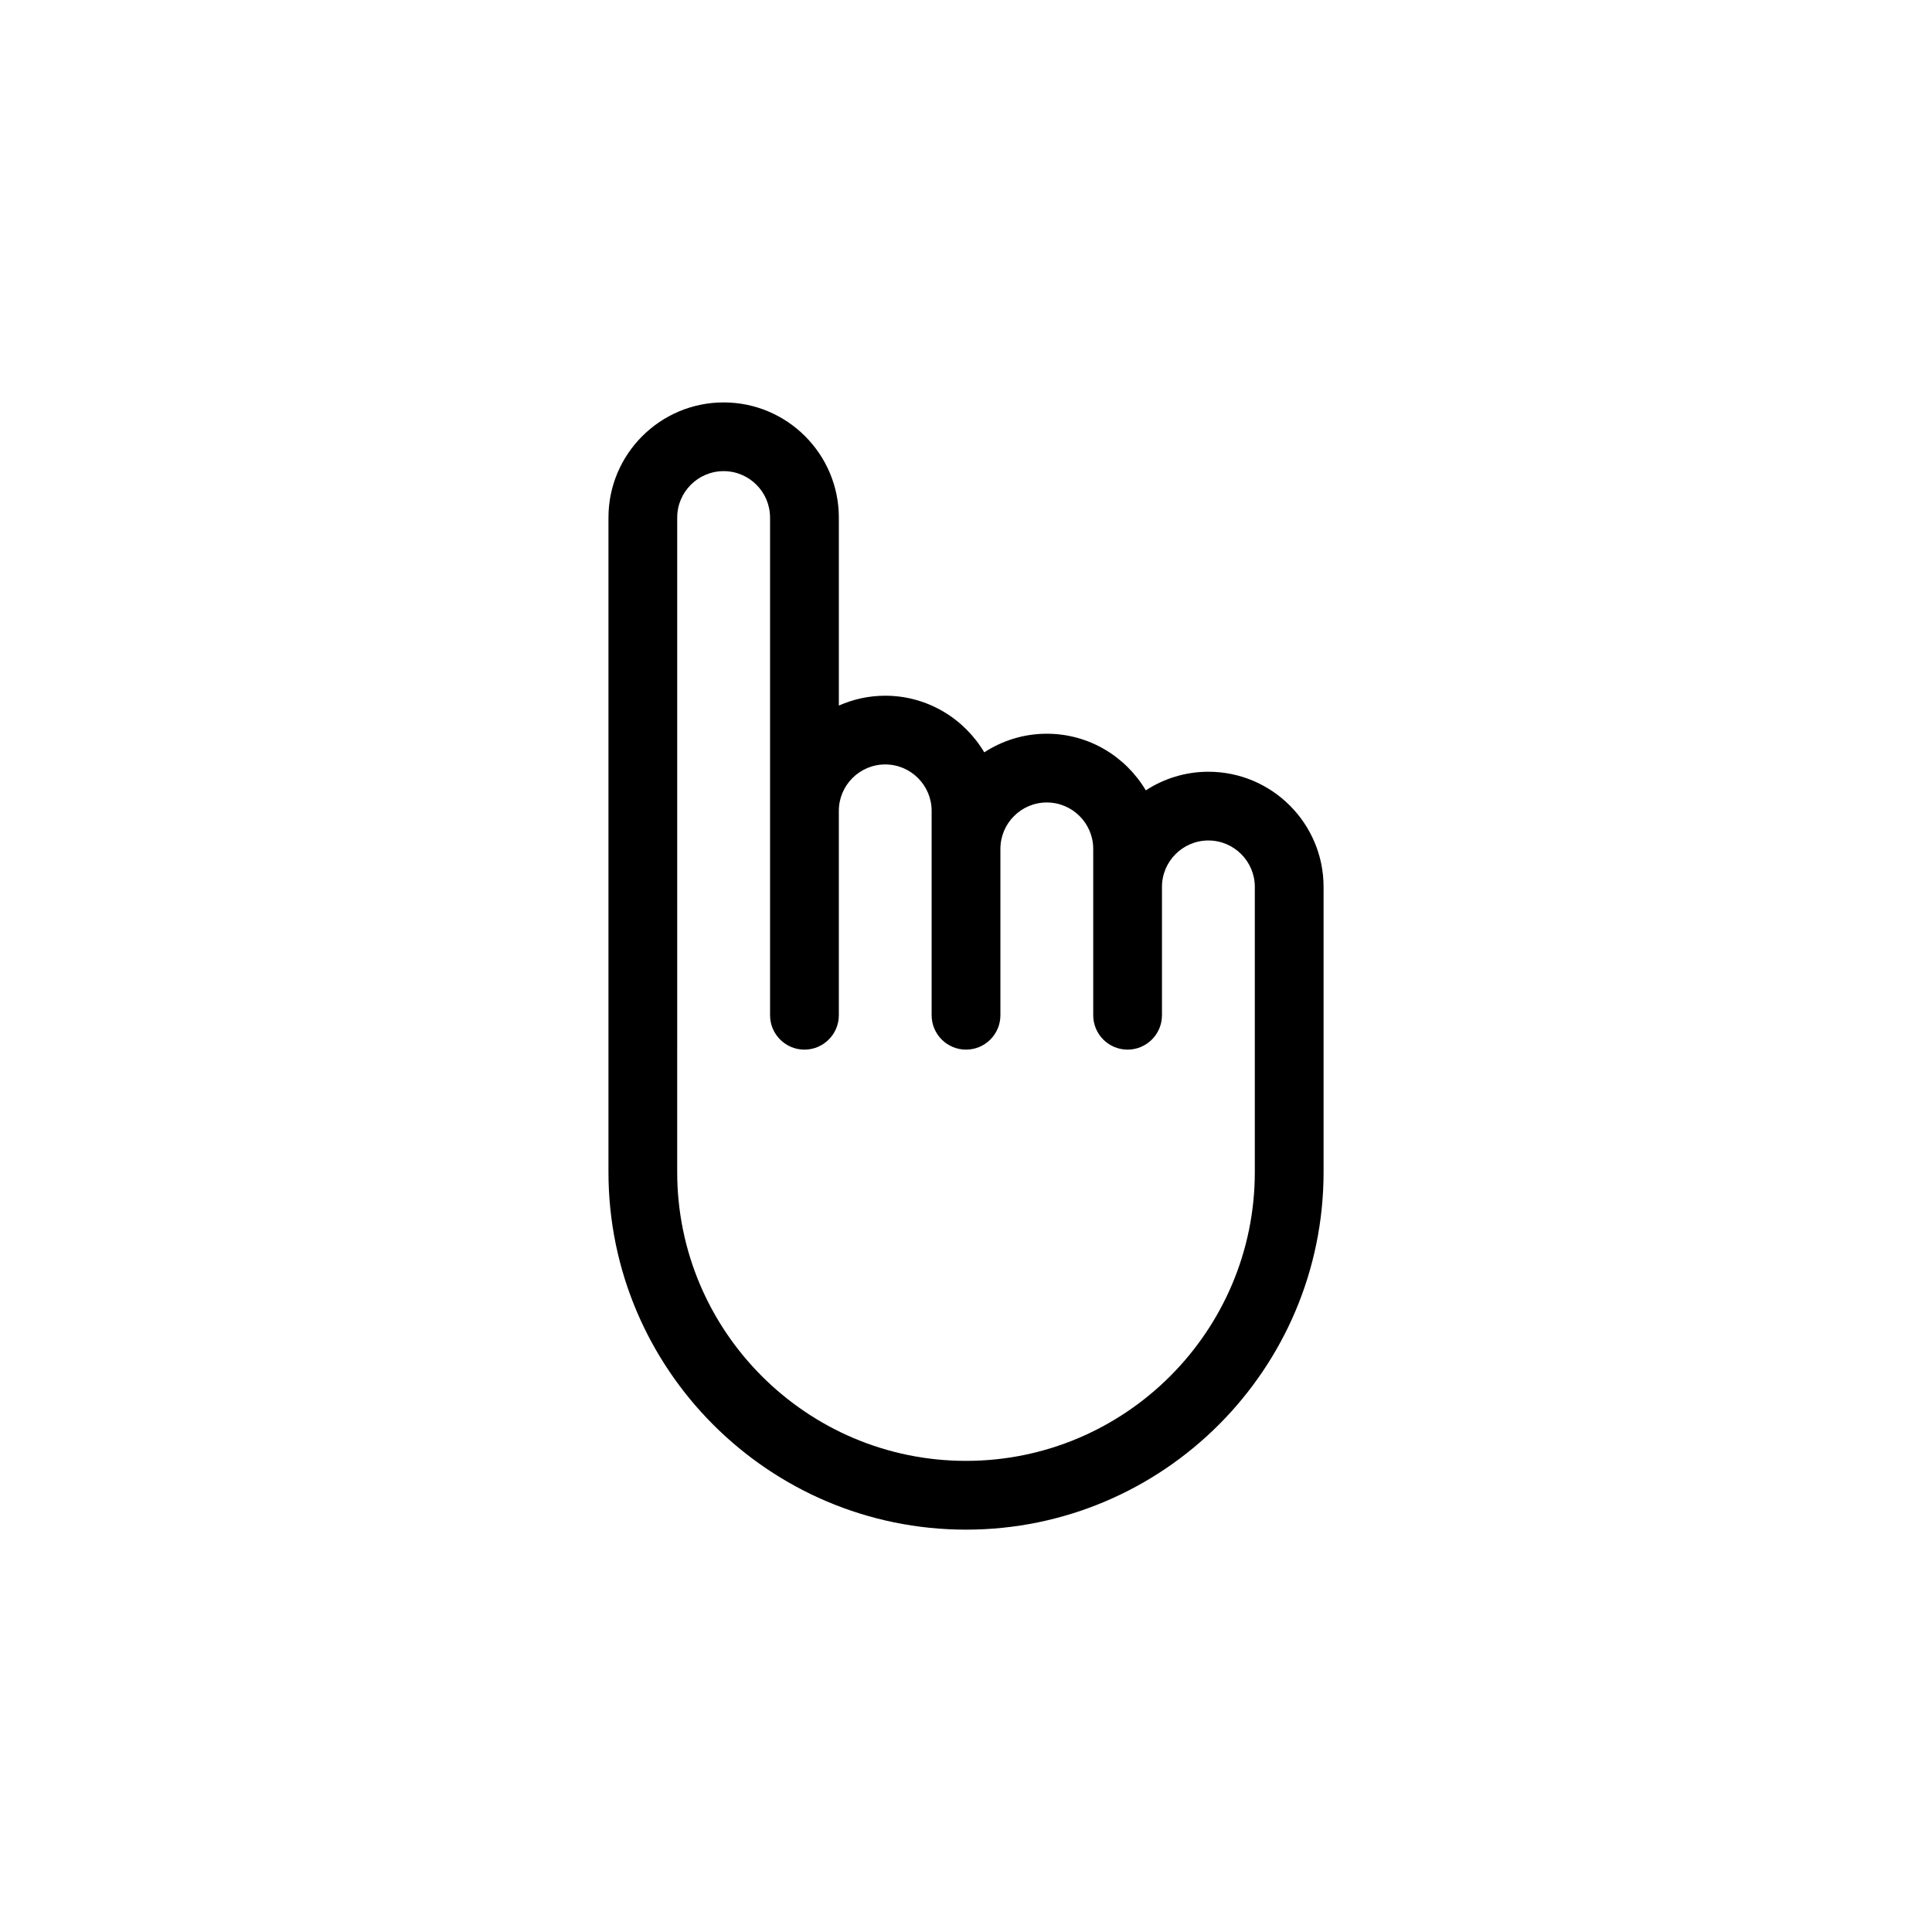
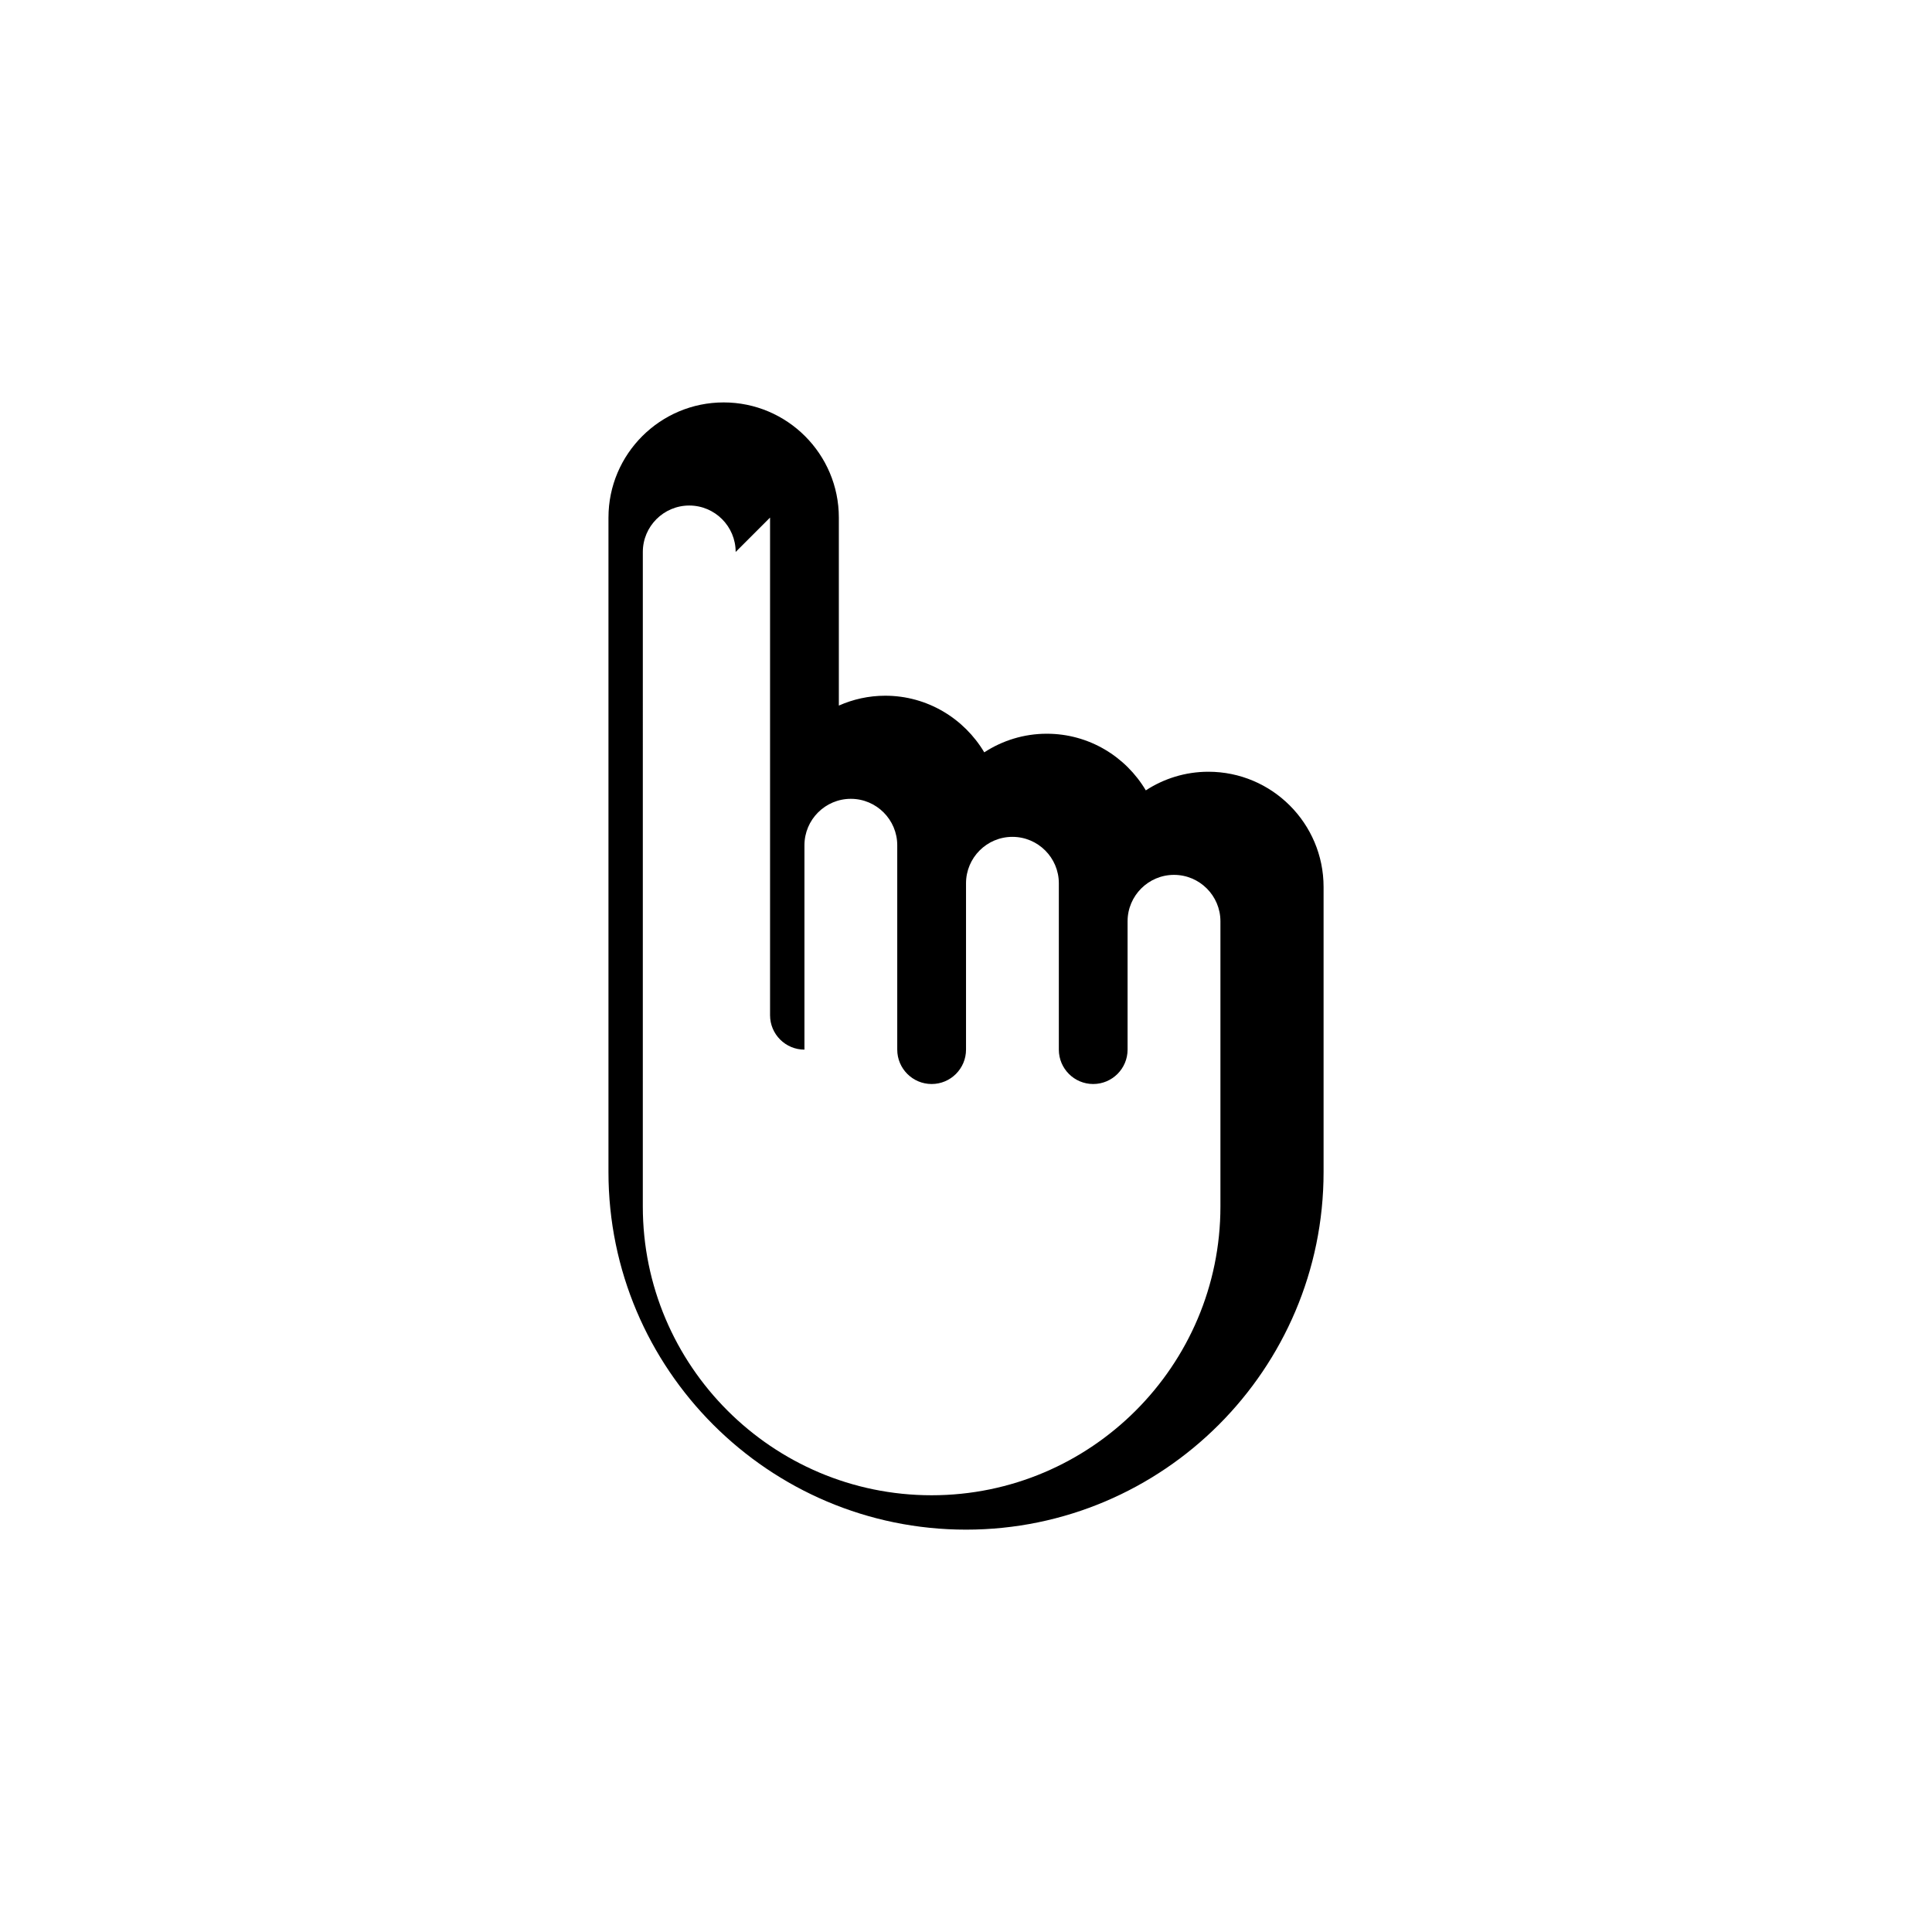
<svg xmlns="http://www.w3.org/2000/svg" fill="#000000" width="800px" height="800px" version="1.1" viewBox="144 144 512 512">
-   <path d="m305.25 281.16v173.45c0 52.25 42.512 94.762 94.762 94.762 52.246 0 94.75-42.512 94.75-94.762v-75.57c0-16.832-13.688-30.52-30.527-30.52-6.109 0-11.801 1.824-16.582 4.934-5.324-8.969-15.074-15.008-26.242-15.008-6.109 0-11.801 1.824-16.57 4.934-5.324-8.961-15.09-15.008-26.242-15.008-4.379 0-8.531 0.945-12.297 2.613v-49.82c0-16.832-13.695-30.52-30.52-30.52-16.832-0.004-30.531 13.68-30.531 30.512zm42.824 0v131.89c0 5.027 4.086 9.113 9.113 9.113s9.113-4.086 9.113-9.113v-54.16c0-6.785 5.516-12.305 12.297-12.305s12.297 5.523 12.297 12.305v54.16c0 5.027 4.086 9.113 9.113 9.113 5.031 0 9.113-4.086 9.113-9.113v-44.082c0-6.785 5.512-12.305 12.289-12.305 6.793 0 12.309 5.523 12.309 12.305v44.082c0 5.027 4.074 9.113 9.105 9.113 5.027 0 9.113-4.086 9.113-9.113v-34.008c0-6.785 5.523-12.305 12.297-12.305 6.793 0 12.309 5.523 12.309 12.305v75.57c0 42.203-34.328 76.535-76.539 76.535-42.203 0-76.535-34.328-76.535-76.535l0.004-173.45c0-6.785 5.523-12.305 12.305-12.305s12.297 5.516 12.297 12.305z" />
+   <path d="m305.25 281.16v173.45c0 52.25 42.512 94.762 94.762 94.762 52.246 0 94.75-42.512 94.75-94.762v-75.57c0-16.832-13.688-30.52-30.527-30.52-6.109 0-11.801 1.824-16.582 4.934-5.324-8.969-15.074-15.008-26.242-15.008-6.109 0-11.801 1.824-16.57 4.934-5.324-8.961-15.09-15.008-26.242-15.008-4.379 0-8.531 0.945-12.297 2.613v-49.82c0-16.832-13.695-30.52-30.52-30.52-16.832-0.004-30.531 13.68-30.531 30.512zm42.824 0v131.89c0 5.027 4.086 9.113 9.113 9.113v-54.16c0-6.785 5.516-12.305 12.297-12.305s12.297 5.523 12.297 12.305v54.16c0 5.027 4.086 9.113 9.113 9.113 5.031 0 9.113-4.086 9.113-9.113v-44.082c0-6.785 5.512-12.305 12.289-12.305 6.793 0 12.309 5.523 12.309 12.305v44.082c0 5.027 4.074 9.113 9.105 9.113 5.027 0 9.113-4.086 9.113-9.113v-34.008c0-6.785 5.523-12.305 12.297-12.305 6.793 0 12.309 5.523 12.309 12.305v75.57c0 42.203-34.328 76.535-76.539 76.535-42.203 0-76.535-34.328-76.535-76.535l0.004-173.45c0-6.785 5.523-12.305 12.305-12.305s12.297 5.516 12.297 12.305z" />
</svg>